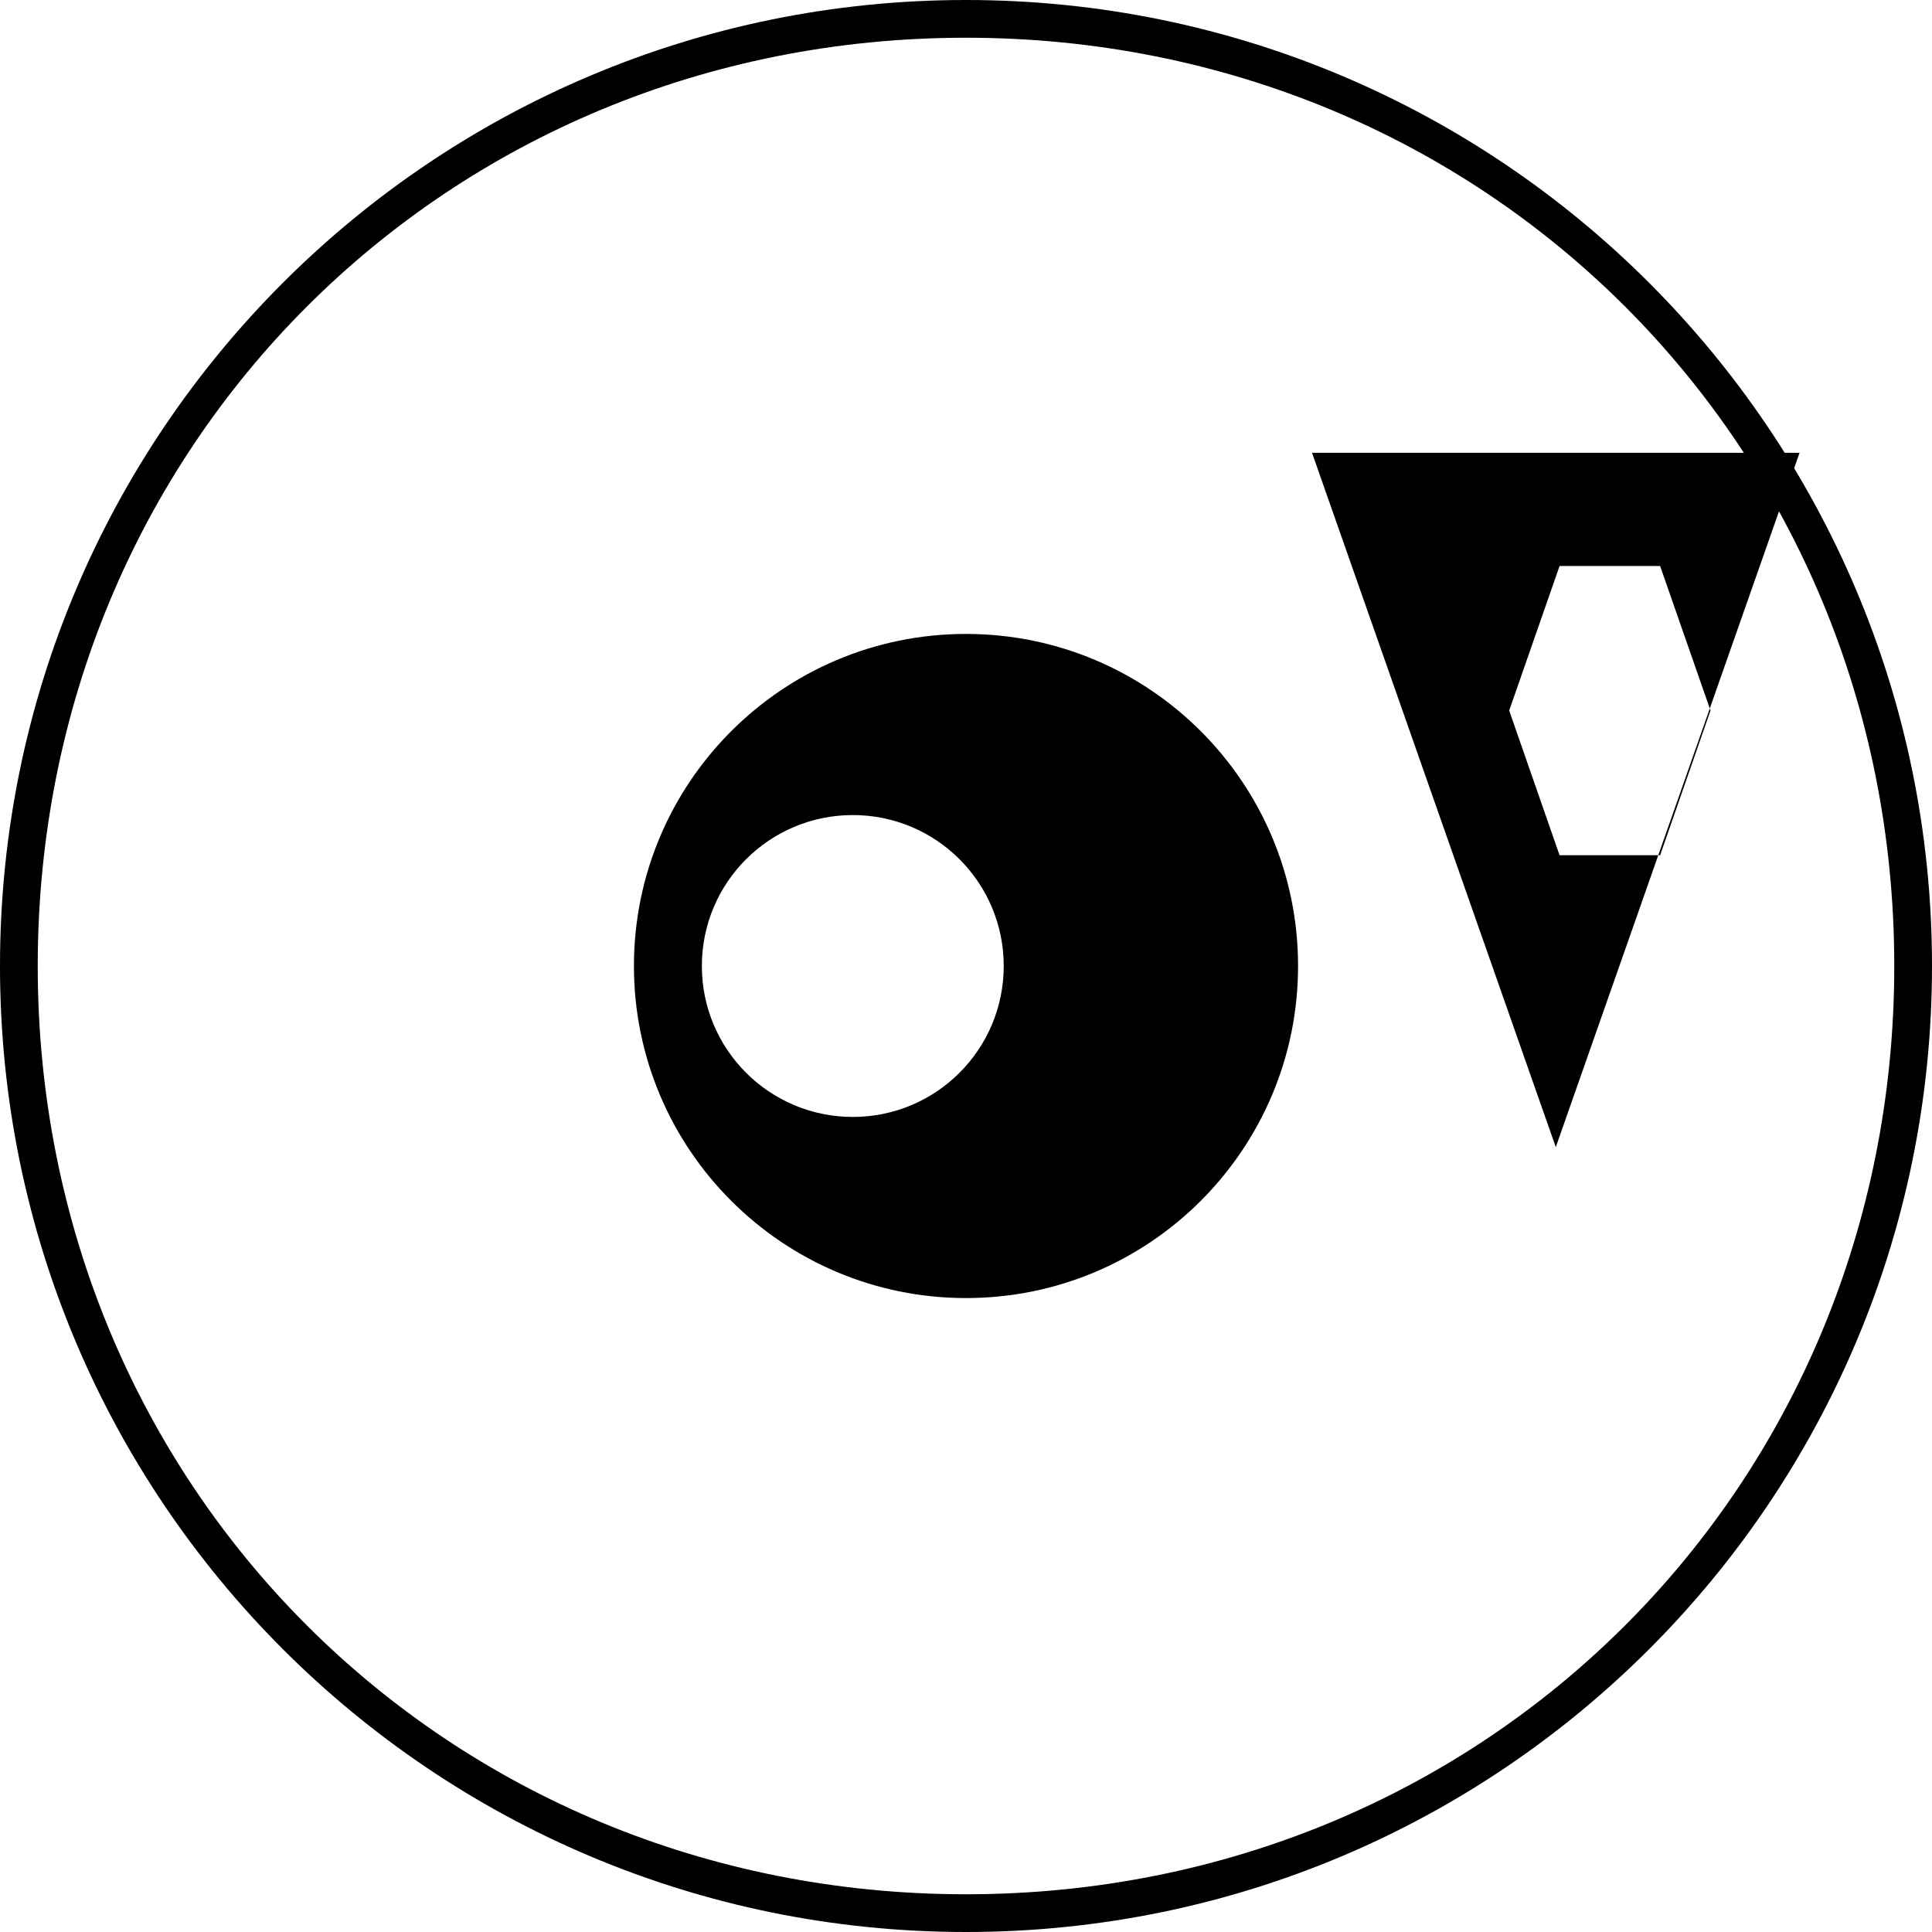
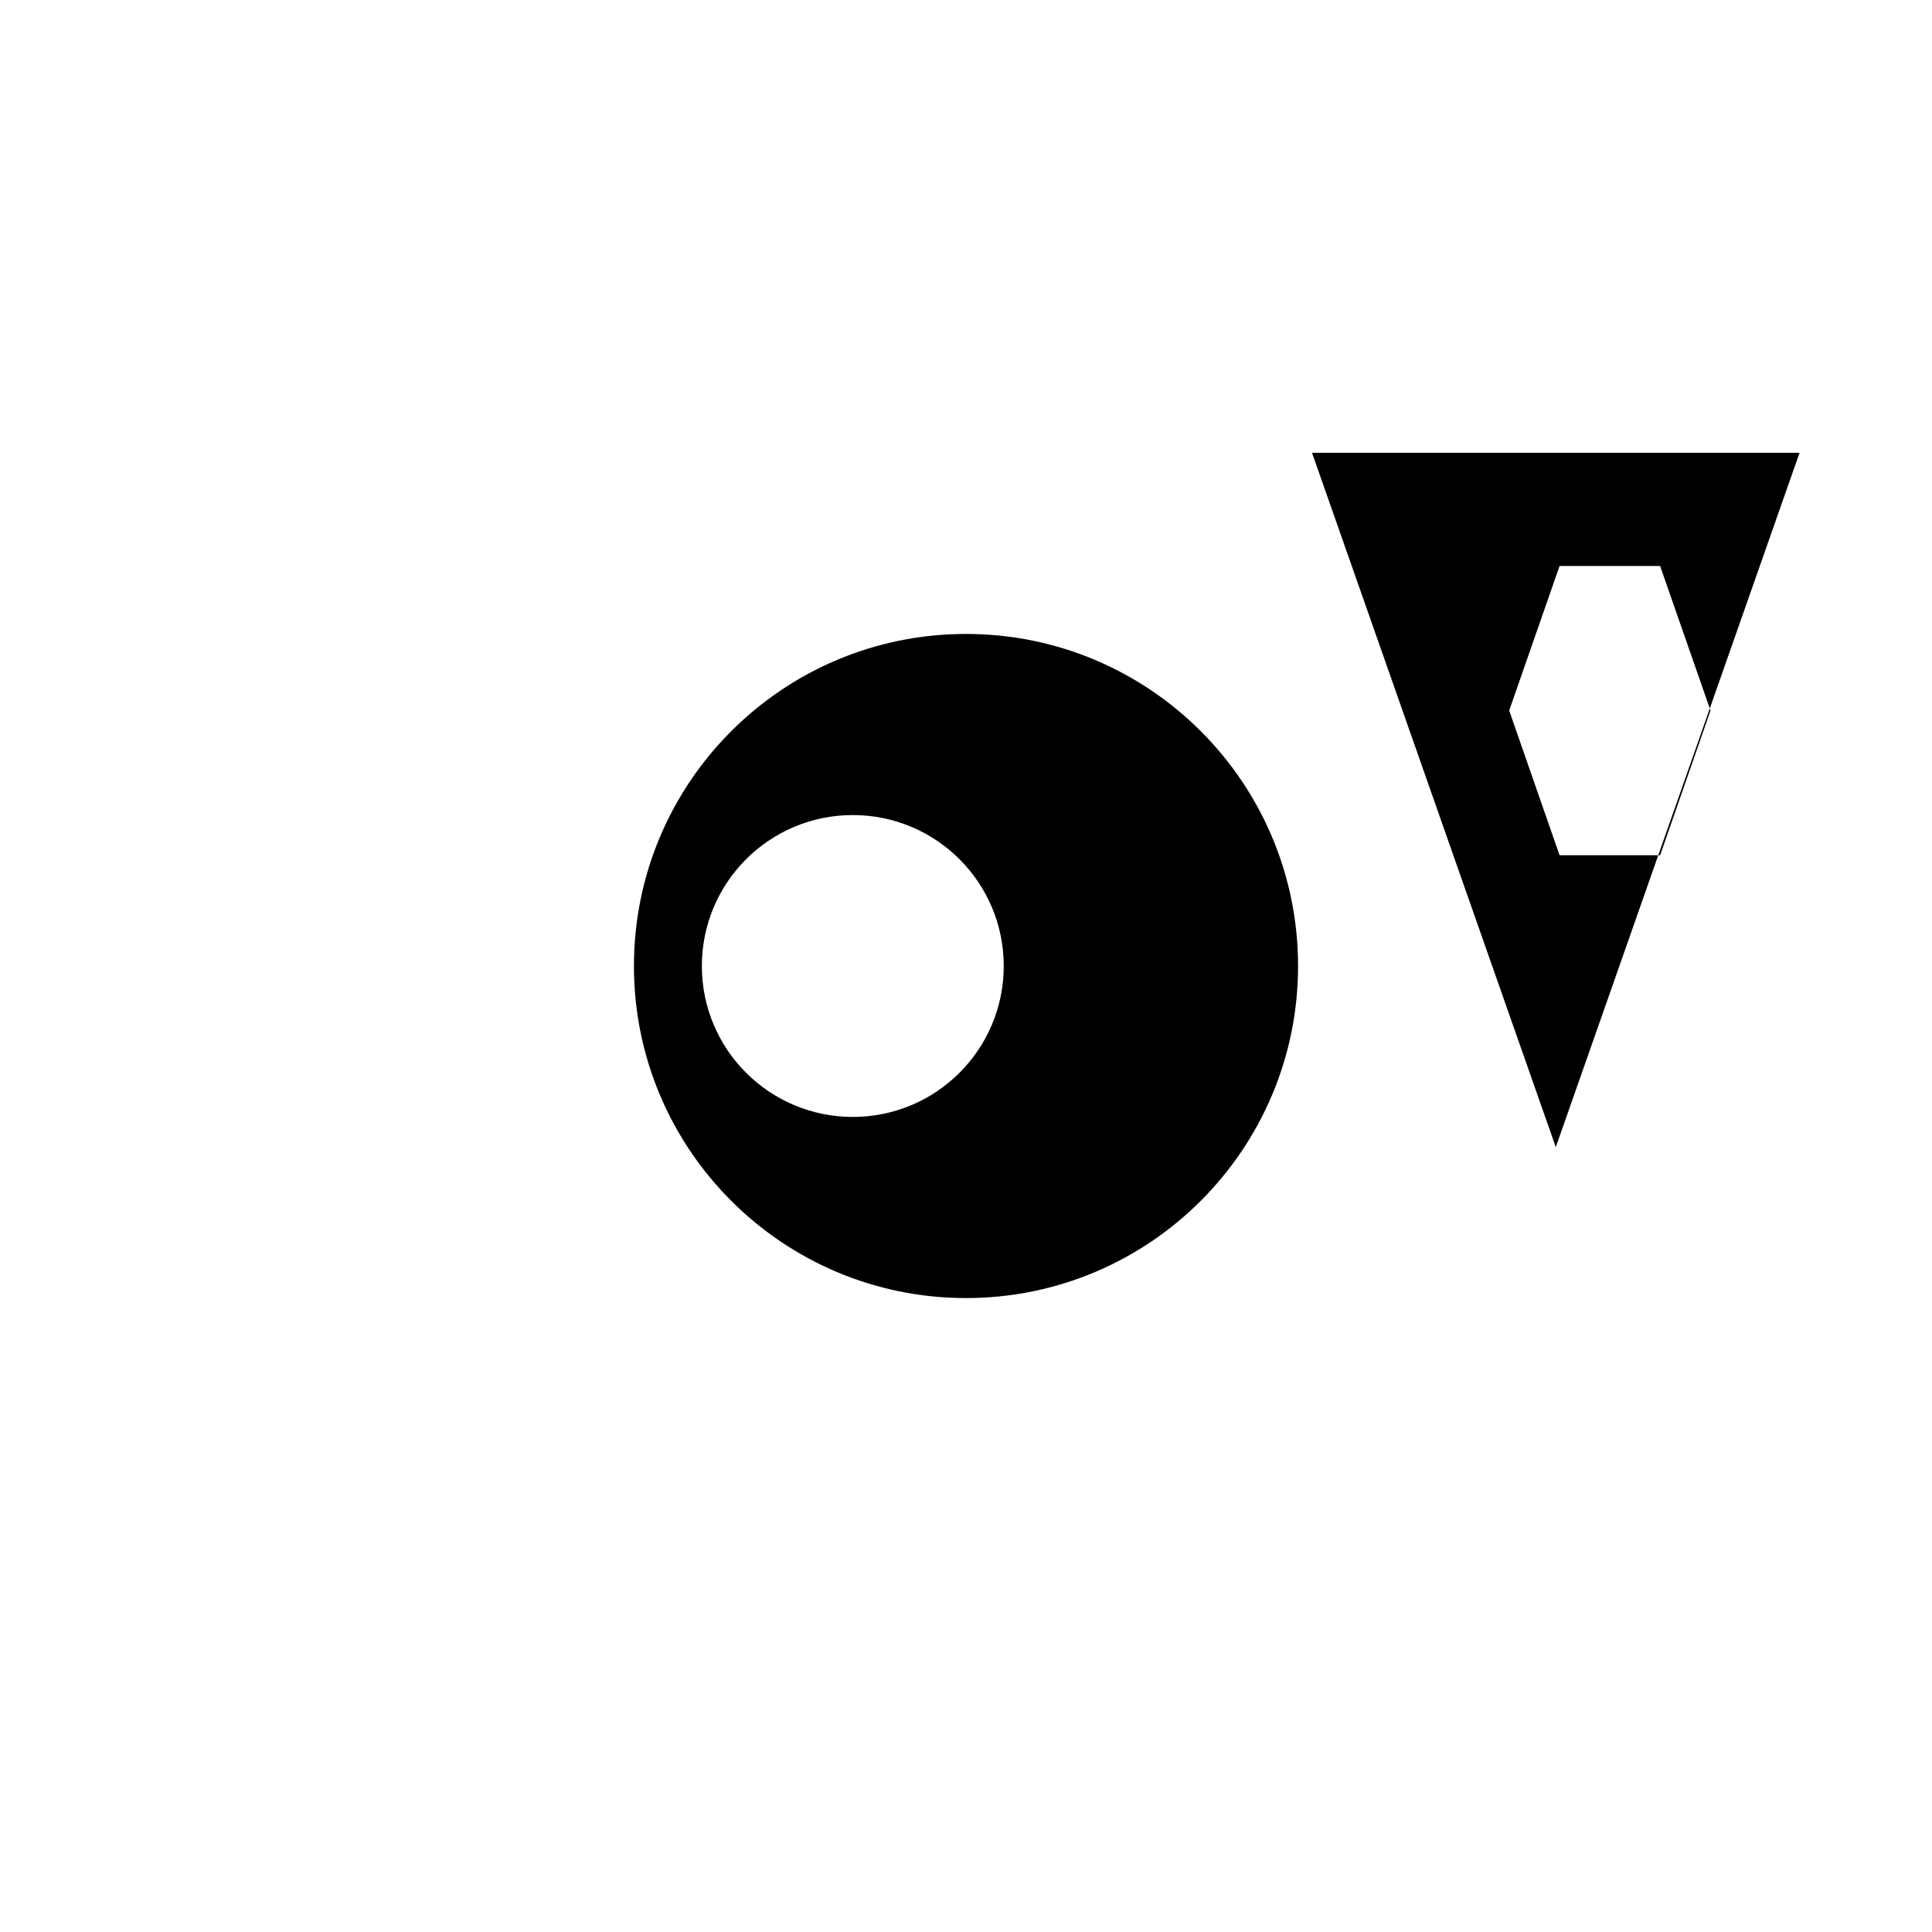
<svg xmlns="http://www.w3.org/2000/svg" version="1.1" x="0px" y="0px" viewBox="0 0 1024 1024" xml:space="preserve">
  <g id="Layer_2">
    <g>
-       <path d="M512,1024C229.1,1024,0,794.9,0,512S229.1,0,512,0s512,229.1,512,512S794.9,1024,512,1024z    M512,20C236.2,20,20,236.2,20,512s216.2,492,492,492s492-216.2,492-492S787.8,20,512,20z" />
      <path d="M688,512c0,97.2-78.8,176-176,176s-176-78.8-176-176s78.8-176,176-176S688,414.8,688,512z    M532,512c0-44.2-35.8-80-80-80s-80,35.8-80,80s35.8,80,80,80S532,556.2,532,512z" />
      <path d="M695.4,240L760,424l64.6,184l64.6-184l64.6-184L895.4,240H695.4z M826.6,300h53.3l26.7,76.6l-26.7,76.7h-53.3    l-26.7-76.7L826.6,300z" />
    </g>
  </g>
</svg>